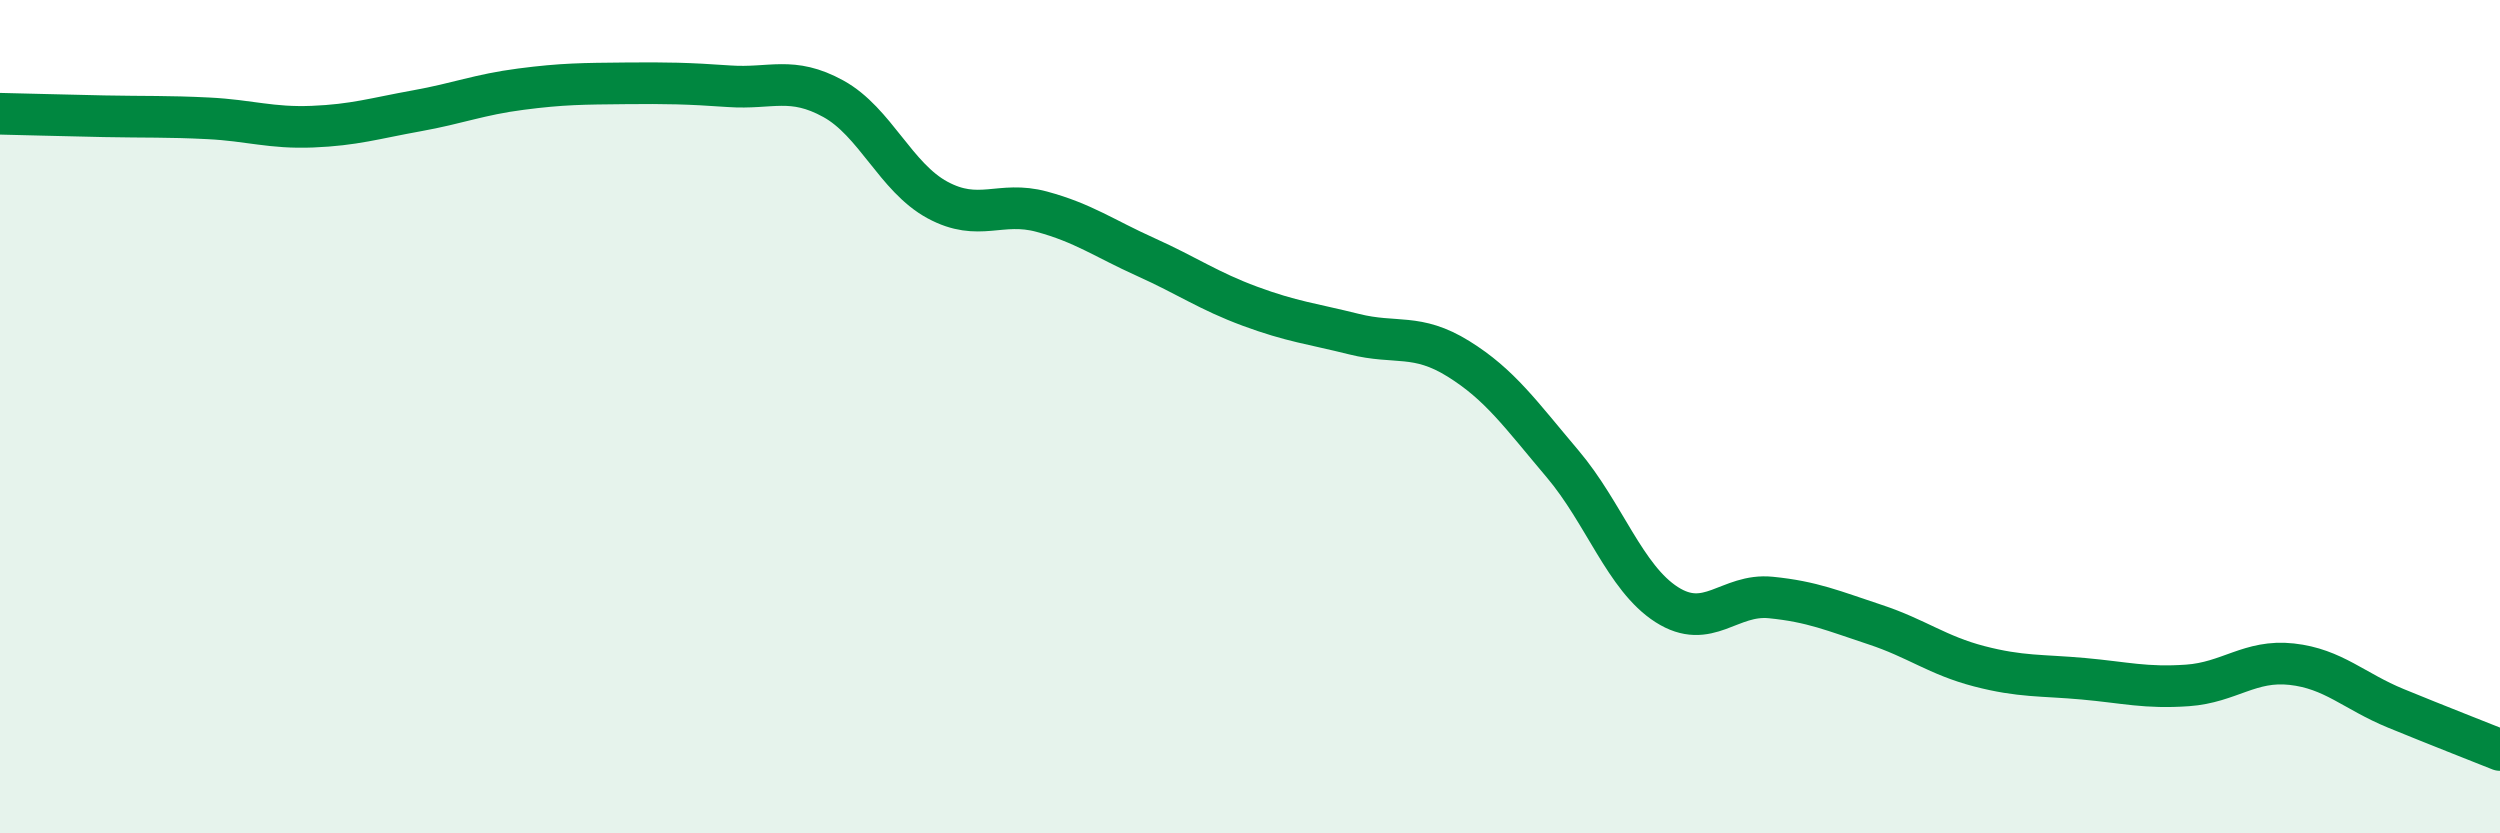
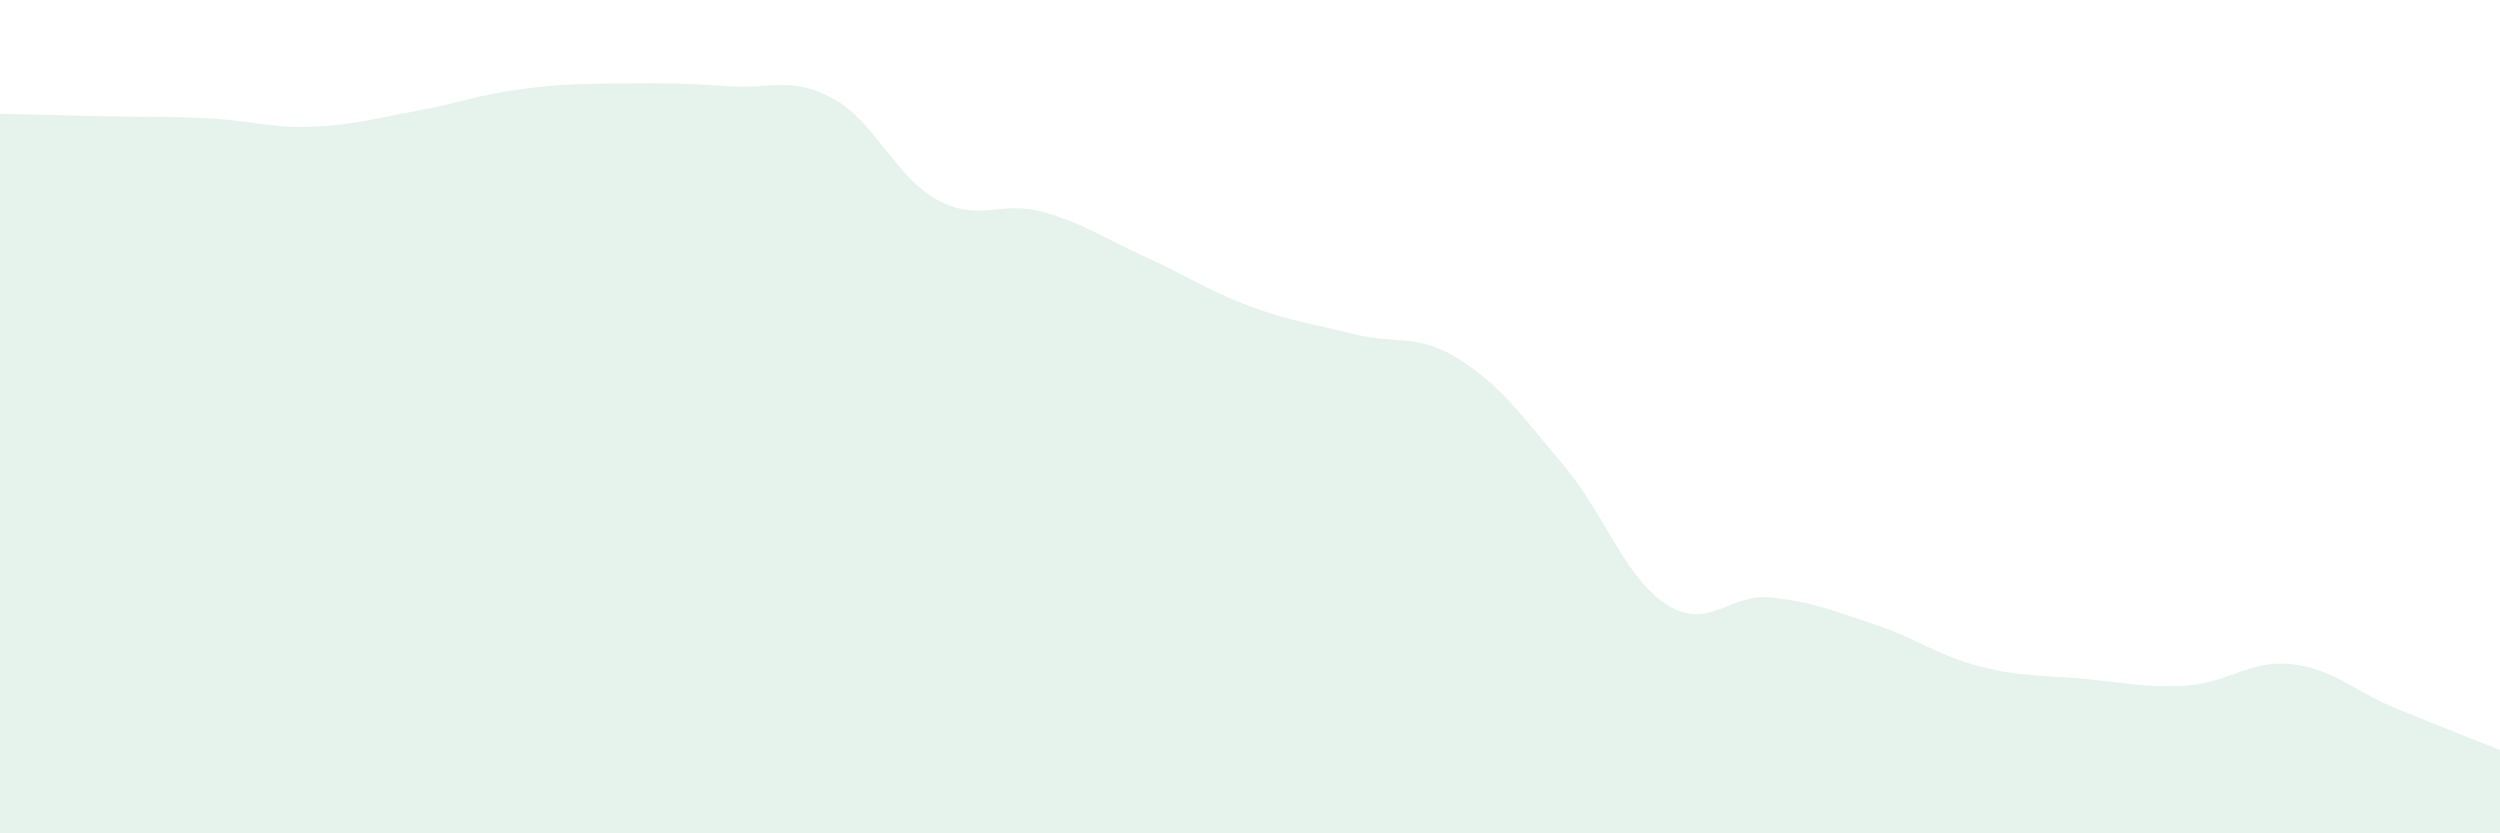
<svg xmlns="http://www.w3.org/2000/svg" width="60" height="20" viewBox="0 0 60 20">
  <path d="M 0,2.73 C 0.5,2.74 1.5,2.77 2.5,2.79 C 3.5,2.81 4,2.79 5,2.84 C 6,2.89 6.5,3.08 7.5,3.04 C 8.5,3 9,2.84 10,2.66 C 11,2.48 11.5,2.27 12.5,2.14 C 13.5,2.01 14,2.01 15,2 C 16,1.99 16.5,2 17.5,2.07 C 18.5,2.14 19,1.82 20,2.37 C 21,2.92 21.5,4.26 22.5,4.8 C 23.5,5.34 24,4.81 25,5.08 C 26,5.35 26.5,5.72 27.5,6.17 C 28.5,6.62 29,6.98 30,7.35 C 31,7.72 31.5,7.77 32.5,8.02 C 33.5,8.27 34,7.99 35,8.61 C 36,9.23 36.5,9.95 37.5,11.13 C 38.5,12.31 39,13.87 40,14.51 C 41,15.15 41.5,14.24 42.5,14.34 C 43.5,14.44 44,14.66 45,14.99 C 46,15.32 46.5,15.73 47.5,15.99 C 48.5,16.25 49,16.2 50,16.29 C 51,16.38 51.5,16.52 52.5,16.45 C 53.5,16.38 54,15.83 55,15.94 C 56,16.05 56.5,16.59 57.5,17 C 58.5,17.41 59.5,17.8 60,18L60 20L0 20Z" fill="#008740" opacity="0.1" stroke-linecap="round" stroke-linejoin="round" />
-   <path d="M 0,2.73 C 0.5,2.74 1.5,2.77 2.5,2.79 C 3.5,2.81 4,2.79 5,2.84 C 6,2.89 6.5,3.08 7.5,3.04 C 8.5,3 9,2.84 10,2.66 C 11,2.48 11.5,2.27 12.5,2.14 C 13.5,2.01 14,2.01 15,2 C 16,1.99 16.5,2 17.5,2.07 C 18.5,2.14 19,1.82 20,2.37 C 21,2.92 21.5,4.26 22.5,4.8 C 23.5,5.34 24,4.81 25,5.08 C 26,5.35 26.5,5.72 27.5,6.17 C 28.5,6.62 29,6.98 30,7.35 C 31,7.72 31.5,7.77 32.5,8.02 C 33.5,8.27 34,7.99 35,8.61 C 36,9.23 36.5,9.95 37.5,11.13 C 38.5,12.31 39,13.87 40,14.51 C 41,15.15 41.5,14.24 42.5,14.34 C 43.5,14.44 44,14.66 45,14.99 C 46,15.32 46.5,15.73 47.5,15.99 C 48.5,16.25 49,16.2 50,16.29 C 51,16.38 51.5,16.52 52.5,16.45 C 53.5,16.38 54,15.83 55,15.94 C 56,16.05 56.5,16.59 57.5,17 C 58.5,17.41 59.5,17.8 60,18" stroke="#008740" stroke-width="1" fill="none" stroke-linecap="round" stroke-linejoin="round" />
</svg>